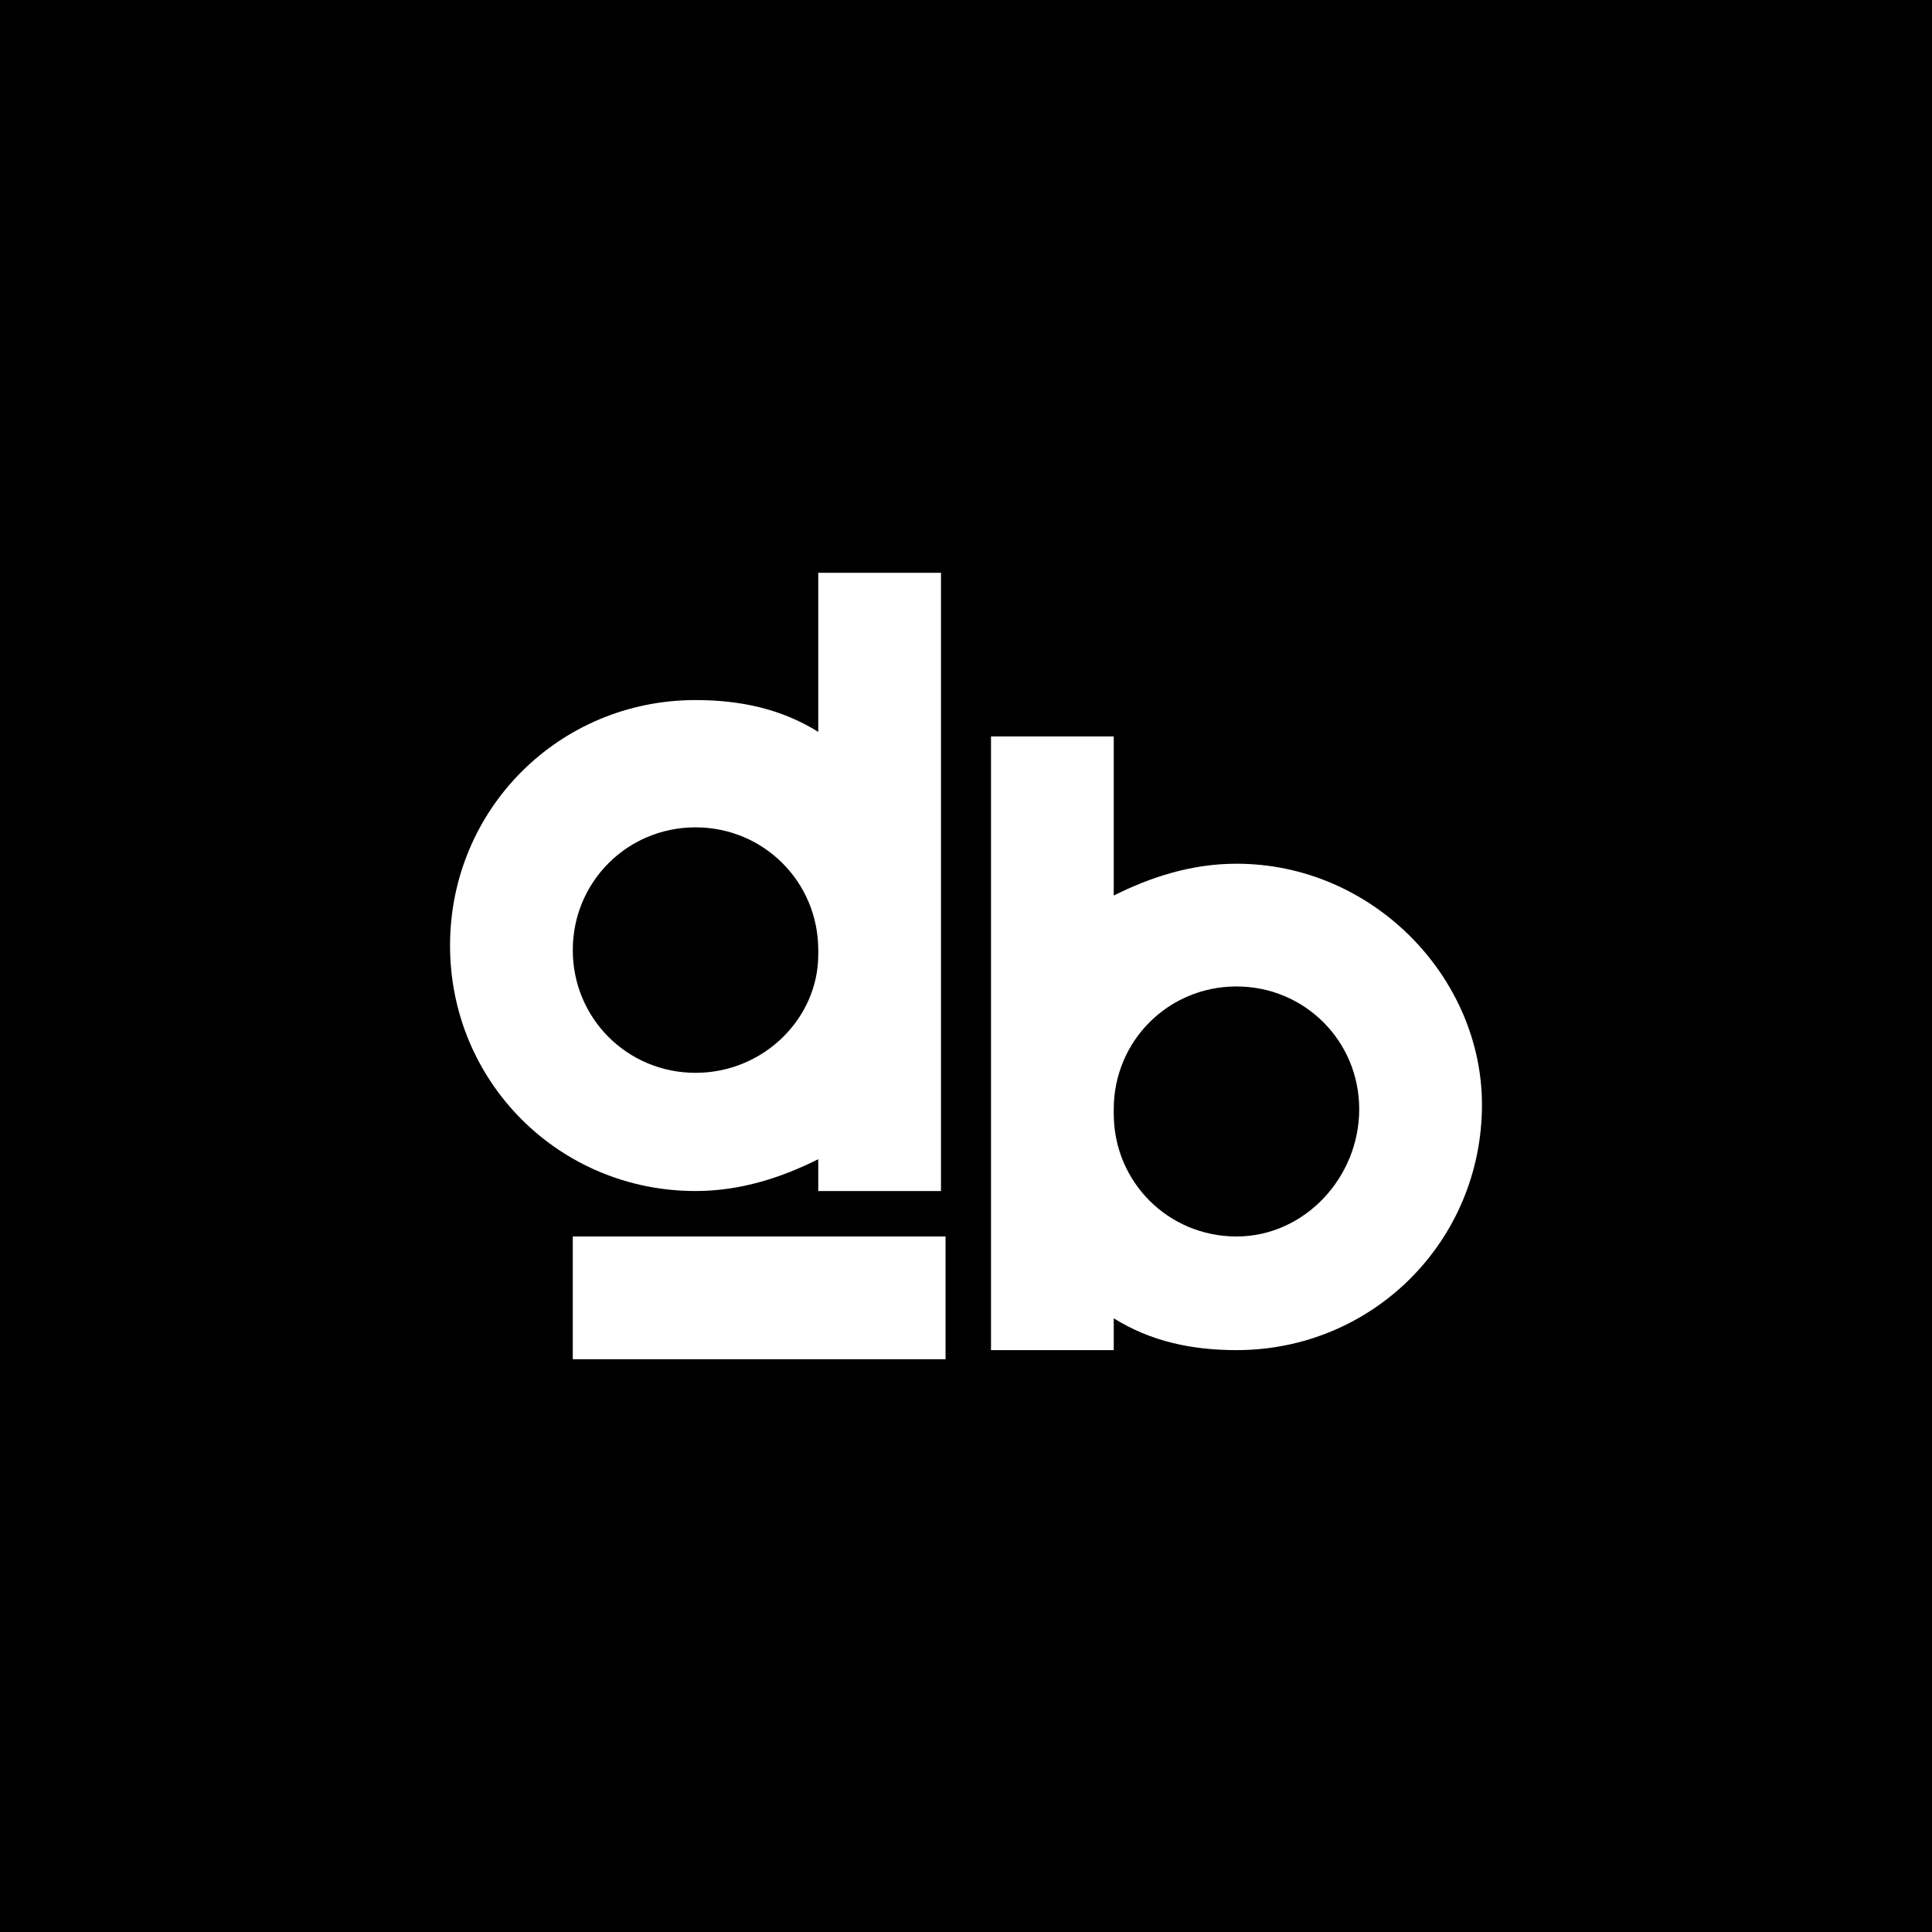
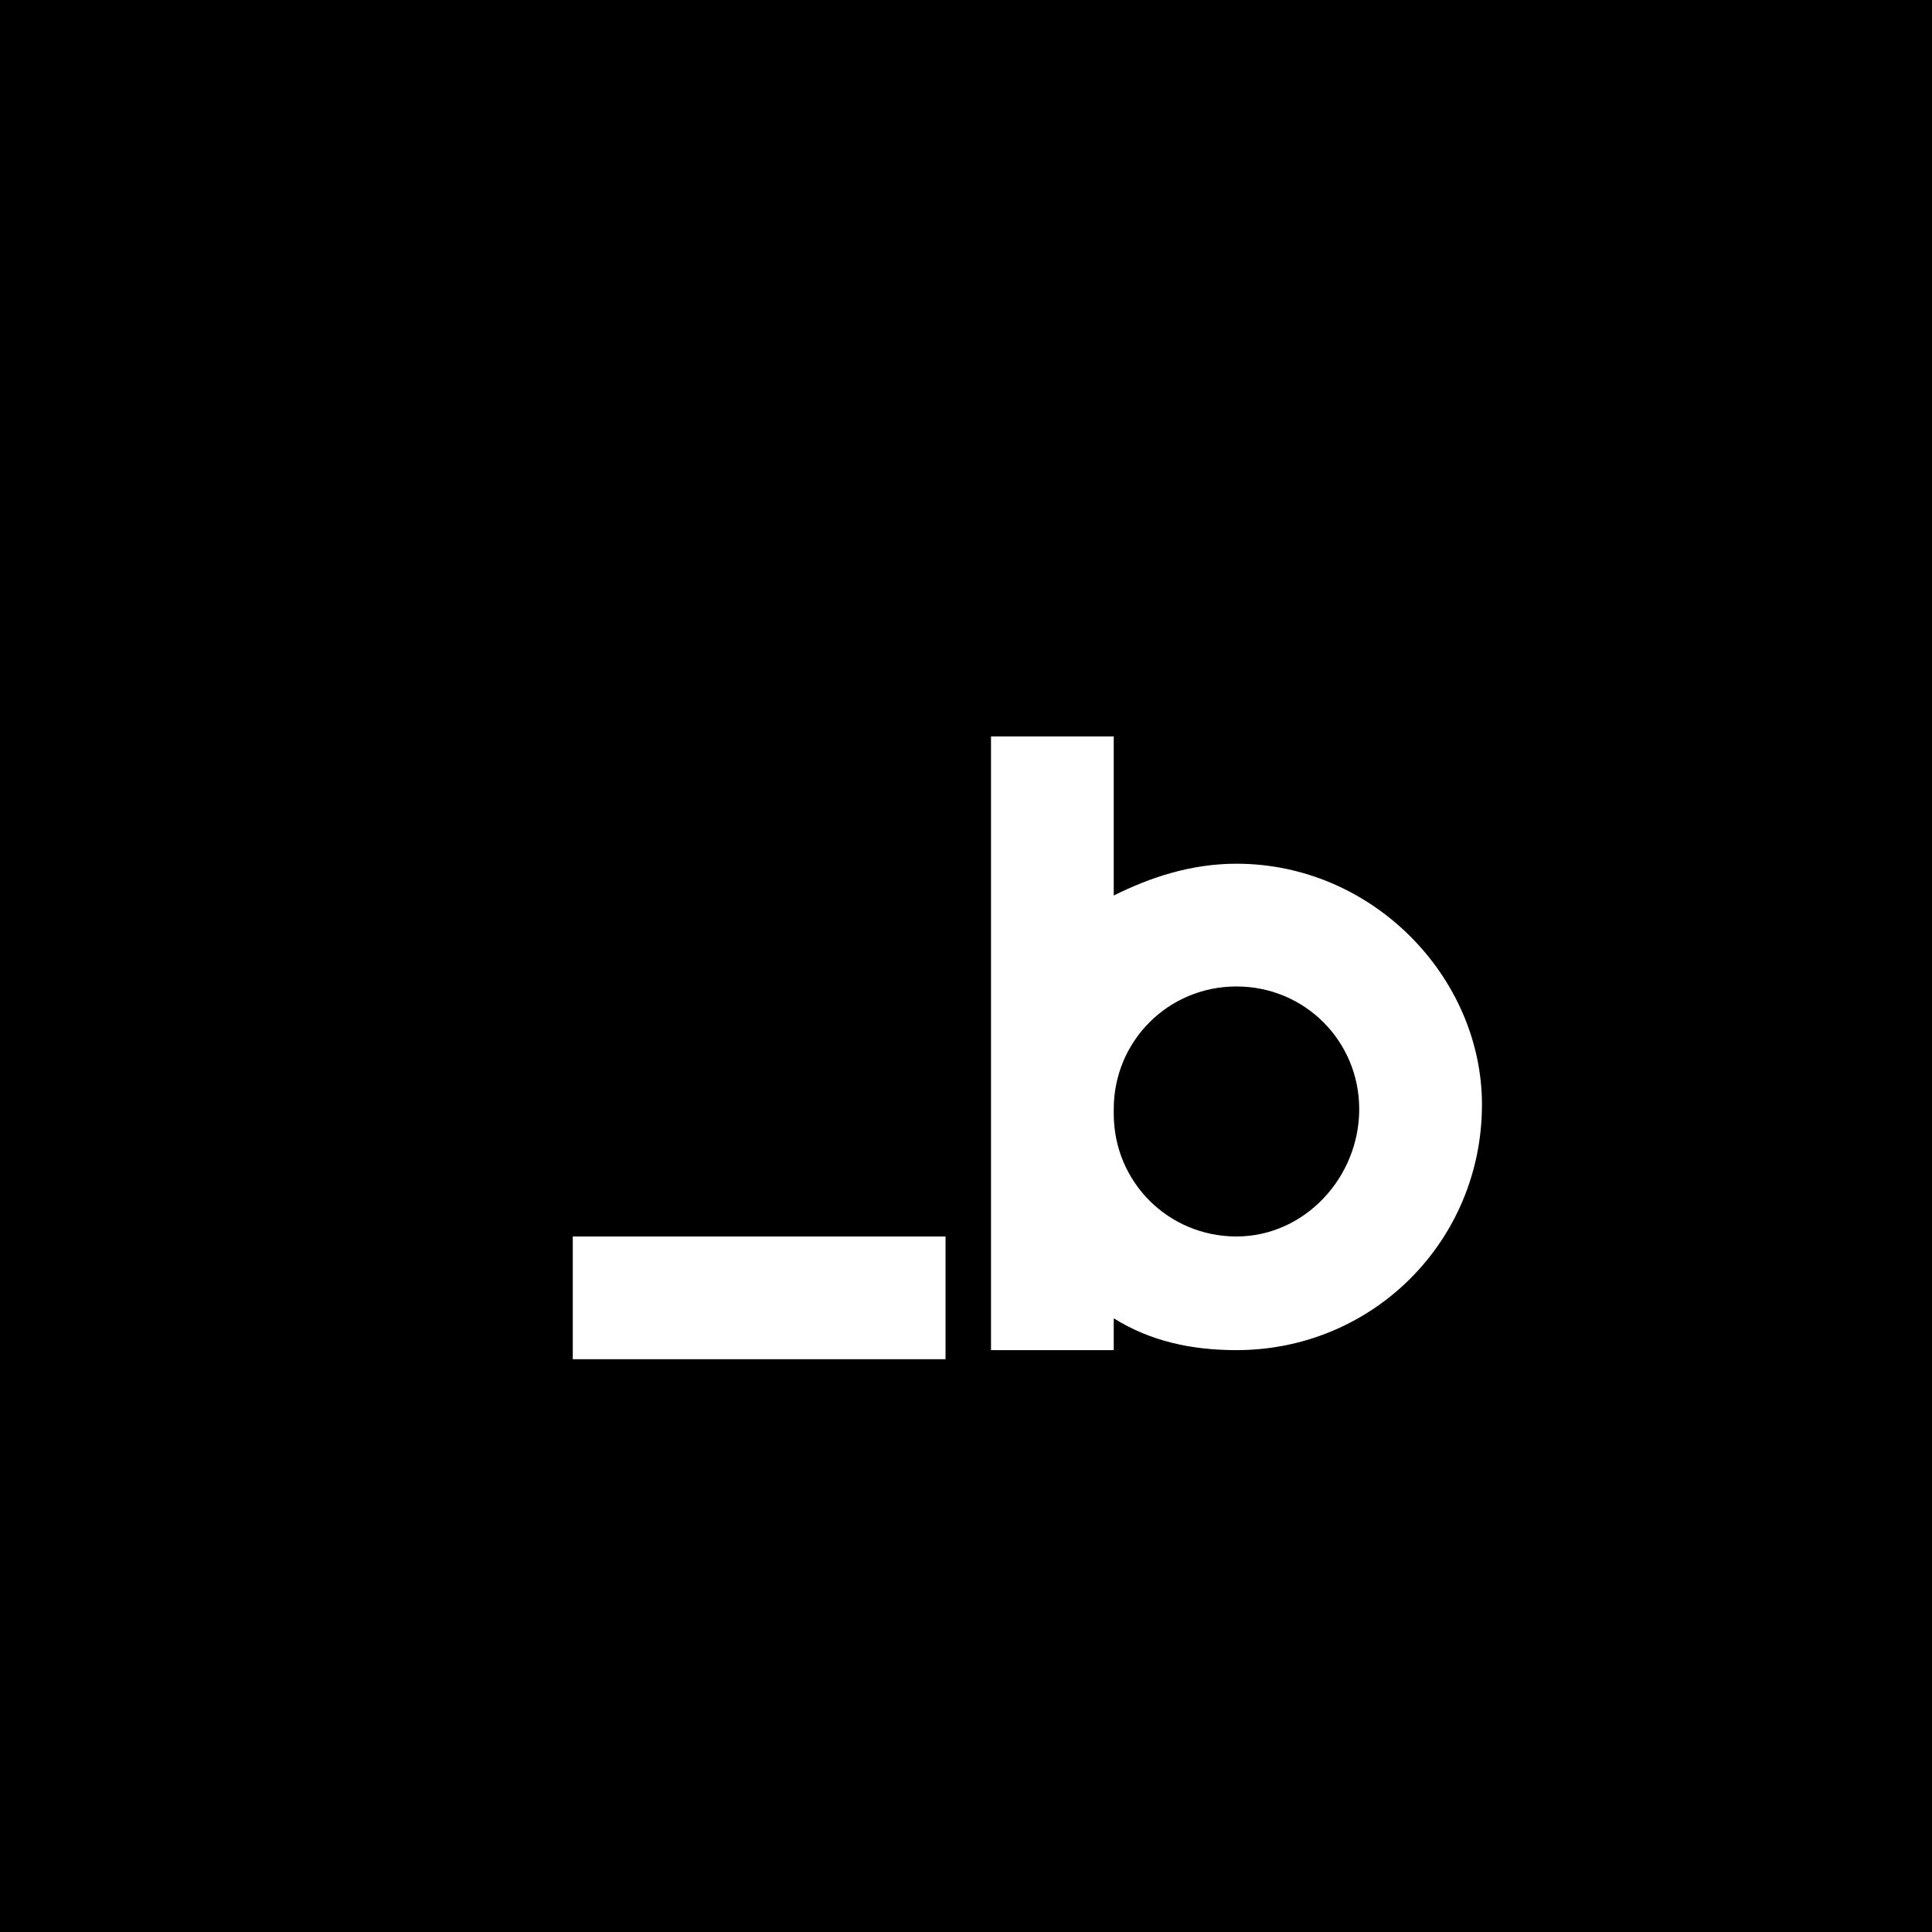
<svg xmlns="http://www.w3.org/2000/svg" width="50px" height="50px" version="1.1" id="Layer_1" x="0px" y="0px" viewBox="0 0 42.5 42.5" style="enable-background:new 0 0 42.5 42.5;" xml:space="preserve">
  <rect x="0" y="0" width="42.5" height="42.5" fill="#808080" stroke="none" />
  <style type="text/css">
	.st0{fill:#FFFFFF;}
</style>
  <g id="Group">
    <path id="Rectangle-5" d="M0,0h42.5v17.9v24.7H0V0z" />
  </g>
  <g>
-     <path class="st0" d="M20.8,12.6H18v3.5c-0.8-0.5-1.7-0.7-2.7-0.7c-3,0-5.4,2.4-5.4,5.4s2.4,5.4,5.4,5.4c1,0,1.9-0.3,2.7-0.7v0.7   h2.7v-5.4l0,0l0,0V12.6z M15.3,23.6c-1.5,0-2.7-1.2-2.7-2.7s1.2-2.7,2.7-2.7s2.7,1.2,2.7,2.7V21C18,22.4,16.8,23.6,15.3,23.6z" />
    <rect x="12.6" y="27.2" class="st0" width="8.2" height="2.7" />
    <path class="st0" d="M27.2,19c-1,0-1.9,0.3-2.7,0.7v-3.5h-2.7v8.1l0,0l0,0v5.4h2.7V29c0.8,0.5,1.7,0.7,2.7,0.7c3,0,5.4-2.4,5.4-5.4   C32.6,21.5,30.2,19,27.2,19z M27.2,27.2c-1.5,0-2.7-1.2-2.7-2.7v-0.1c0-1.5,1.2-2.7,2.7-2.7s2.7,1.2,2.7,2.7S28.7,27.2,27.2,27.2z" />
  </g>
</svg>